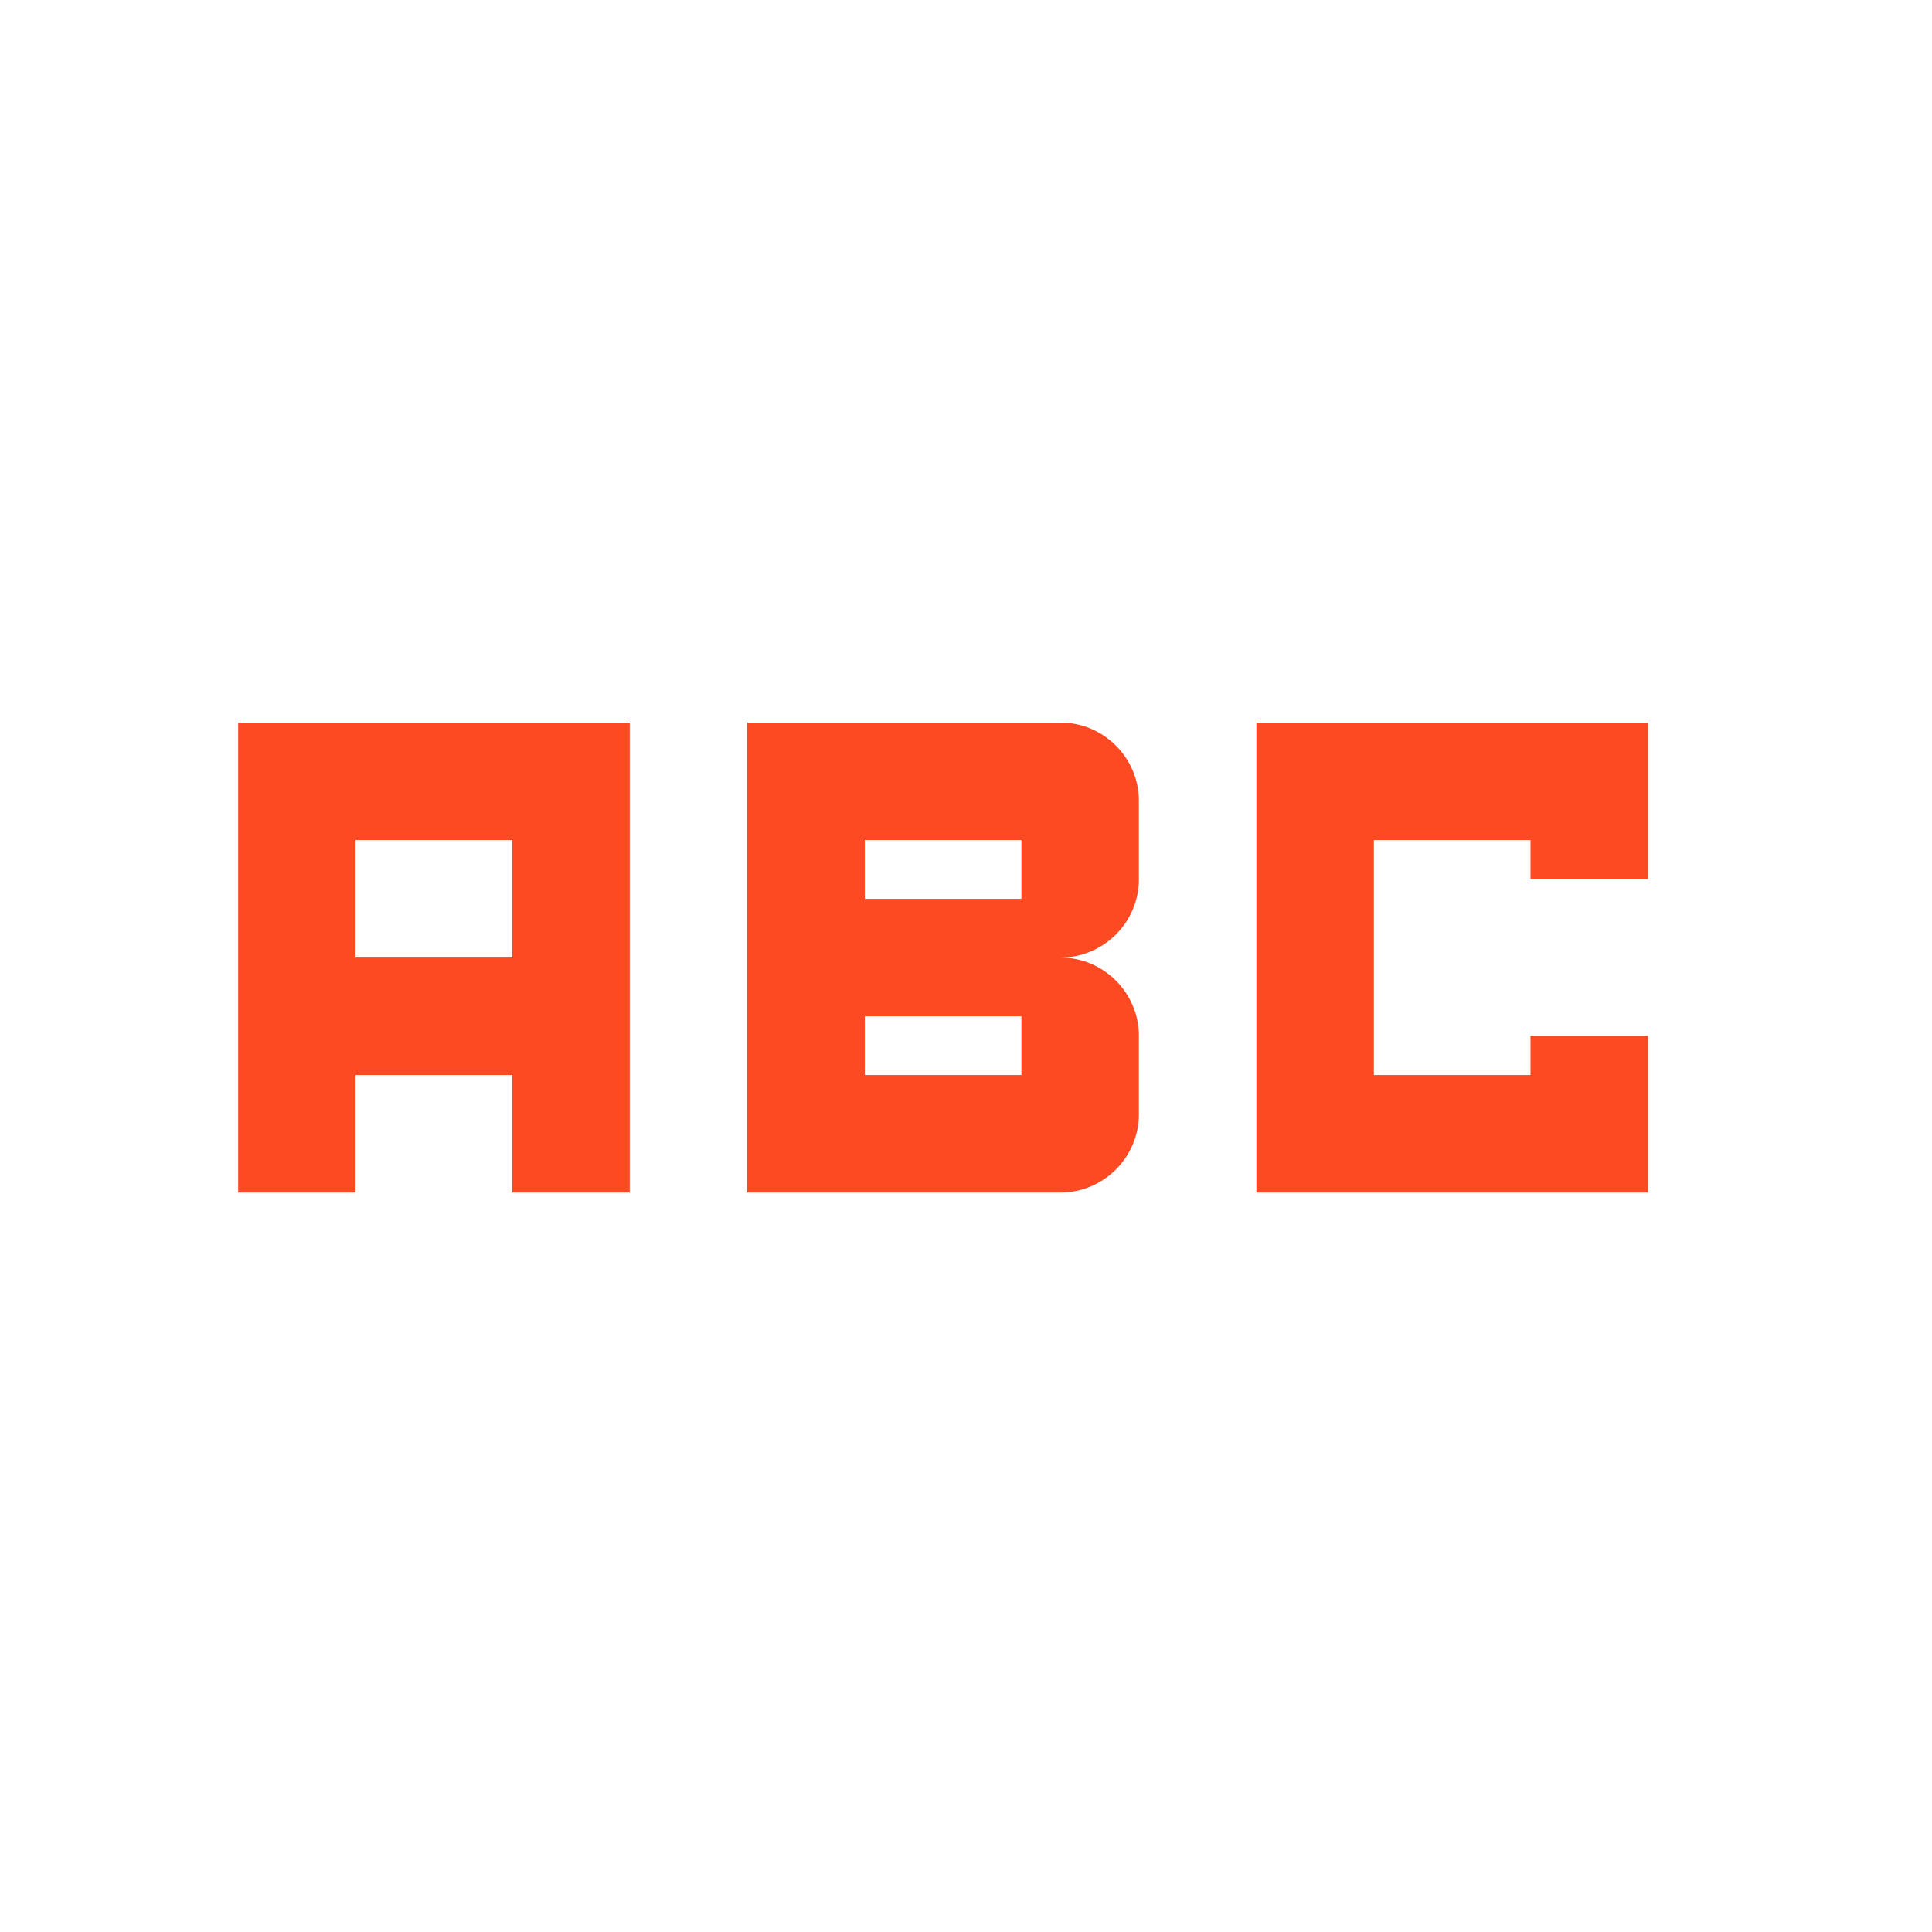
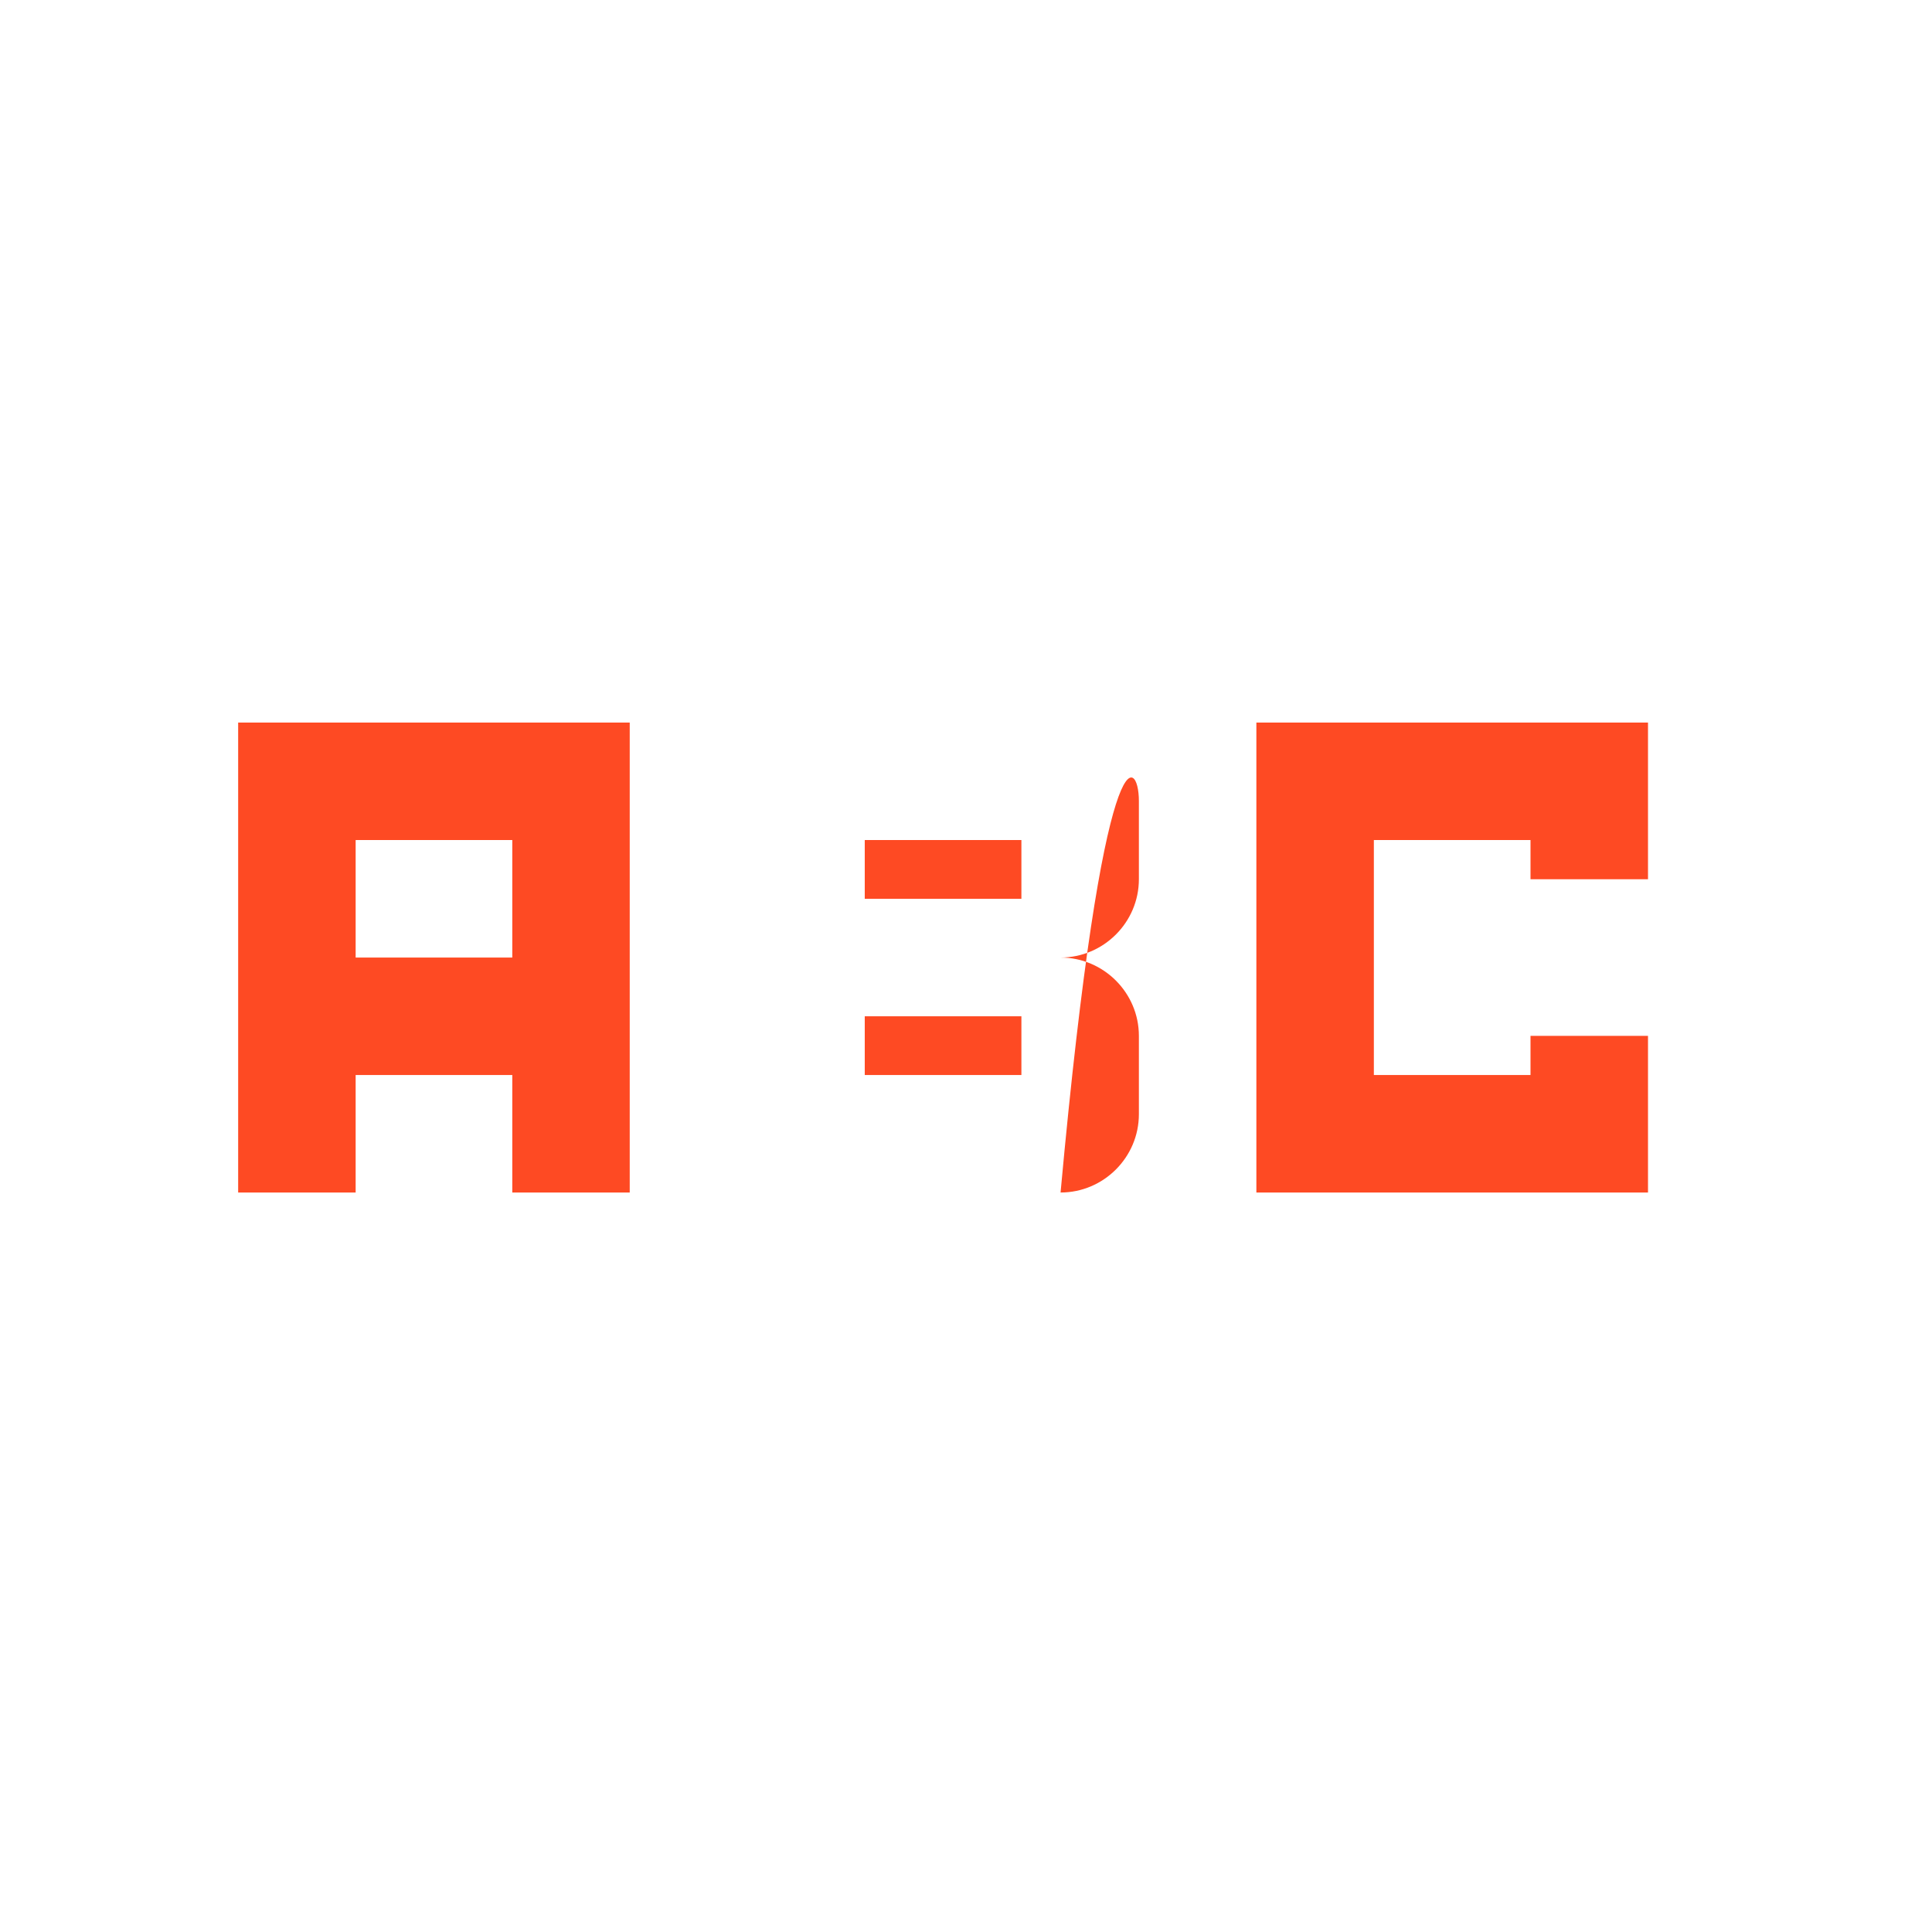
<svg xmlns="http://www.w3.org/2000/svg" width="37" height="37" viewBox="0 0 37 37" fill="none">
-   <path d="M31.561 16.838H29.311V16.088H26.311V20.588H29.311V19.838H31.561V22.838H24.061V13.838H31.561V16.838ZM12.06 13.838V22.838H9.811V20.588H6.811V22.838H4.561V13.838H12.06ZM9.811 16.088H6.811V18.338H9.811V16.088ZM20.311 18.338C21.136 18.338 21.811 19.014 21.811 19.838V21.338C21.811 22.163 21.136 22.838 20.311 22.838H14.31V13.838H20.311C21.136 13.838 21.811 14.514 21.811 15.338V16.838C21.811 17.663 21.136 18.338 20.311 18.338ZM16.561 16.088V17.213H19.561V16.088H16.561ZM19.561 19.463H16.561V20.588H19.561V19.463Z" fill="#FE4A23" />
+   <path d="M31.561 16.838H29.311V16.088H26.311V20.588H29.311V19.838H31.561V22.838H24.061V13.838H31.561V16.838ZM12.06 13.838V22.838H9.811V20.588H6.811V22.838H4.561V13.838H12.06ZM9.811 16.088H6.811V18.338H9.811V16.088ZM20.311 18.338C21.136 18.338 21.811 19.014 21.811 19.838V21.338C21.811 22.163 21.136 22.838 20.311 22.838H14.31H20.311C21.136 13.838 21.811 14.514 21.811 15.338V16.838C21.811 17.663 21.136 18.338 20.311 18.338ZM16.561 16.088V17.213H19.561V16.088H16.561ZM19.561 19.463H16.561V20.588H19.561V19.463Z" fill="#FE4A23" />
</svg>